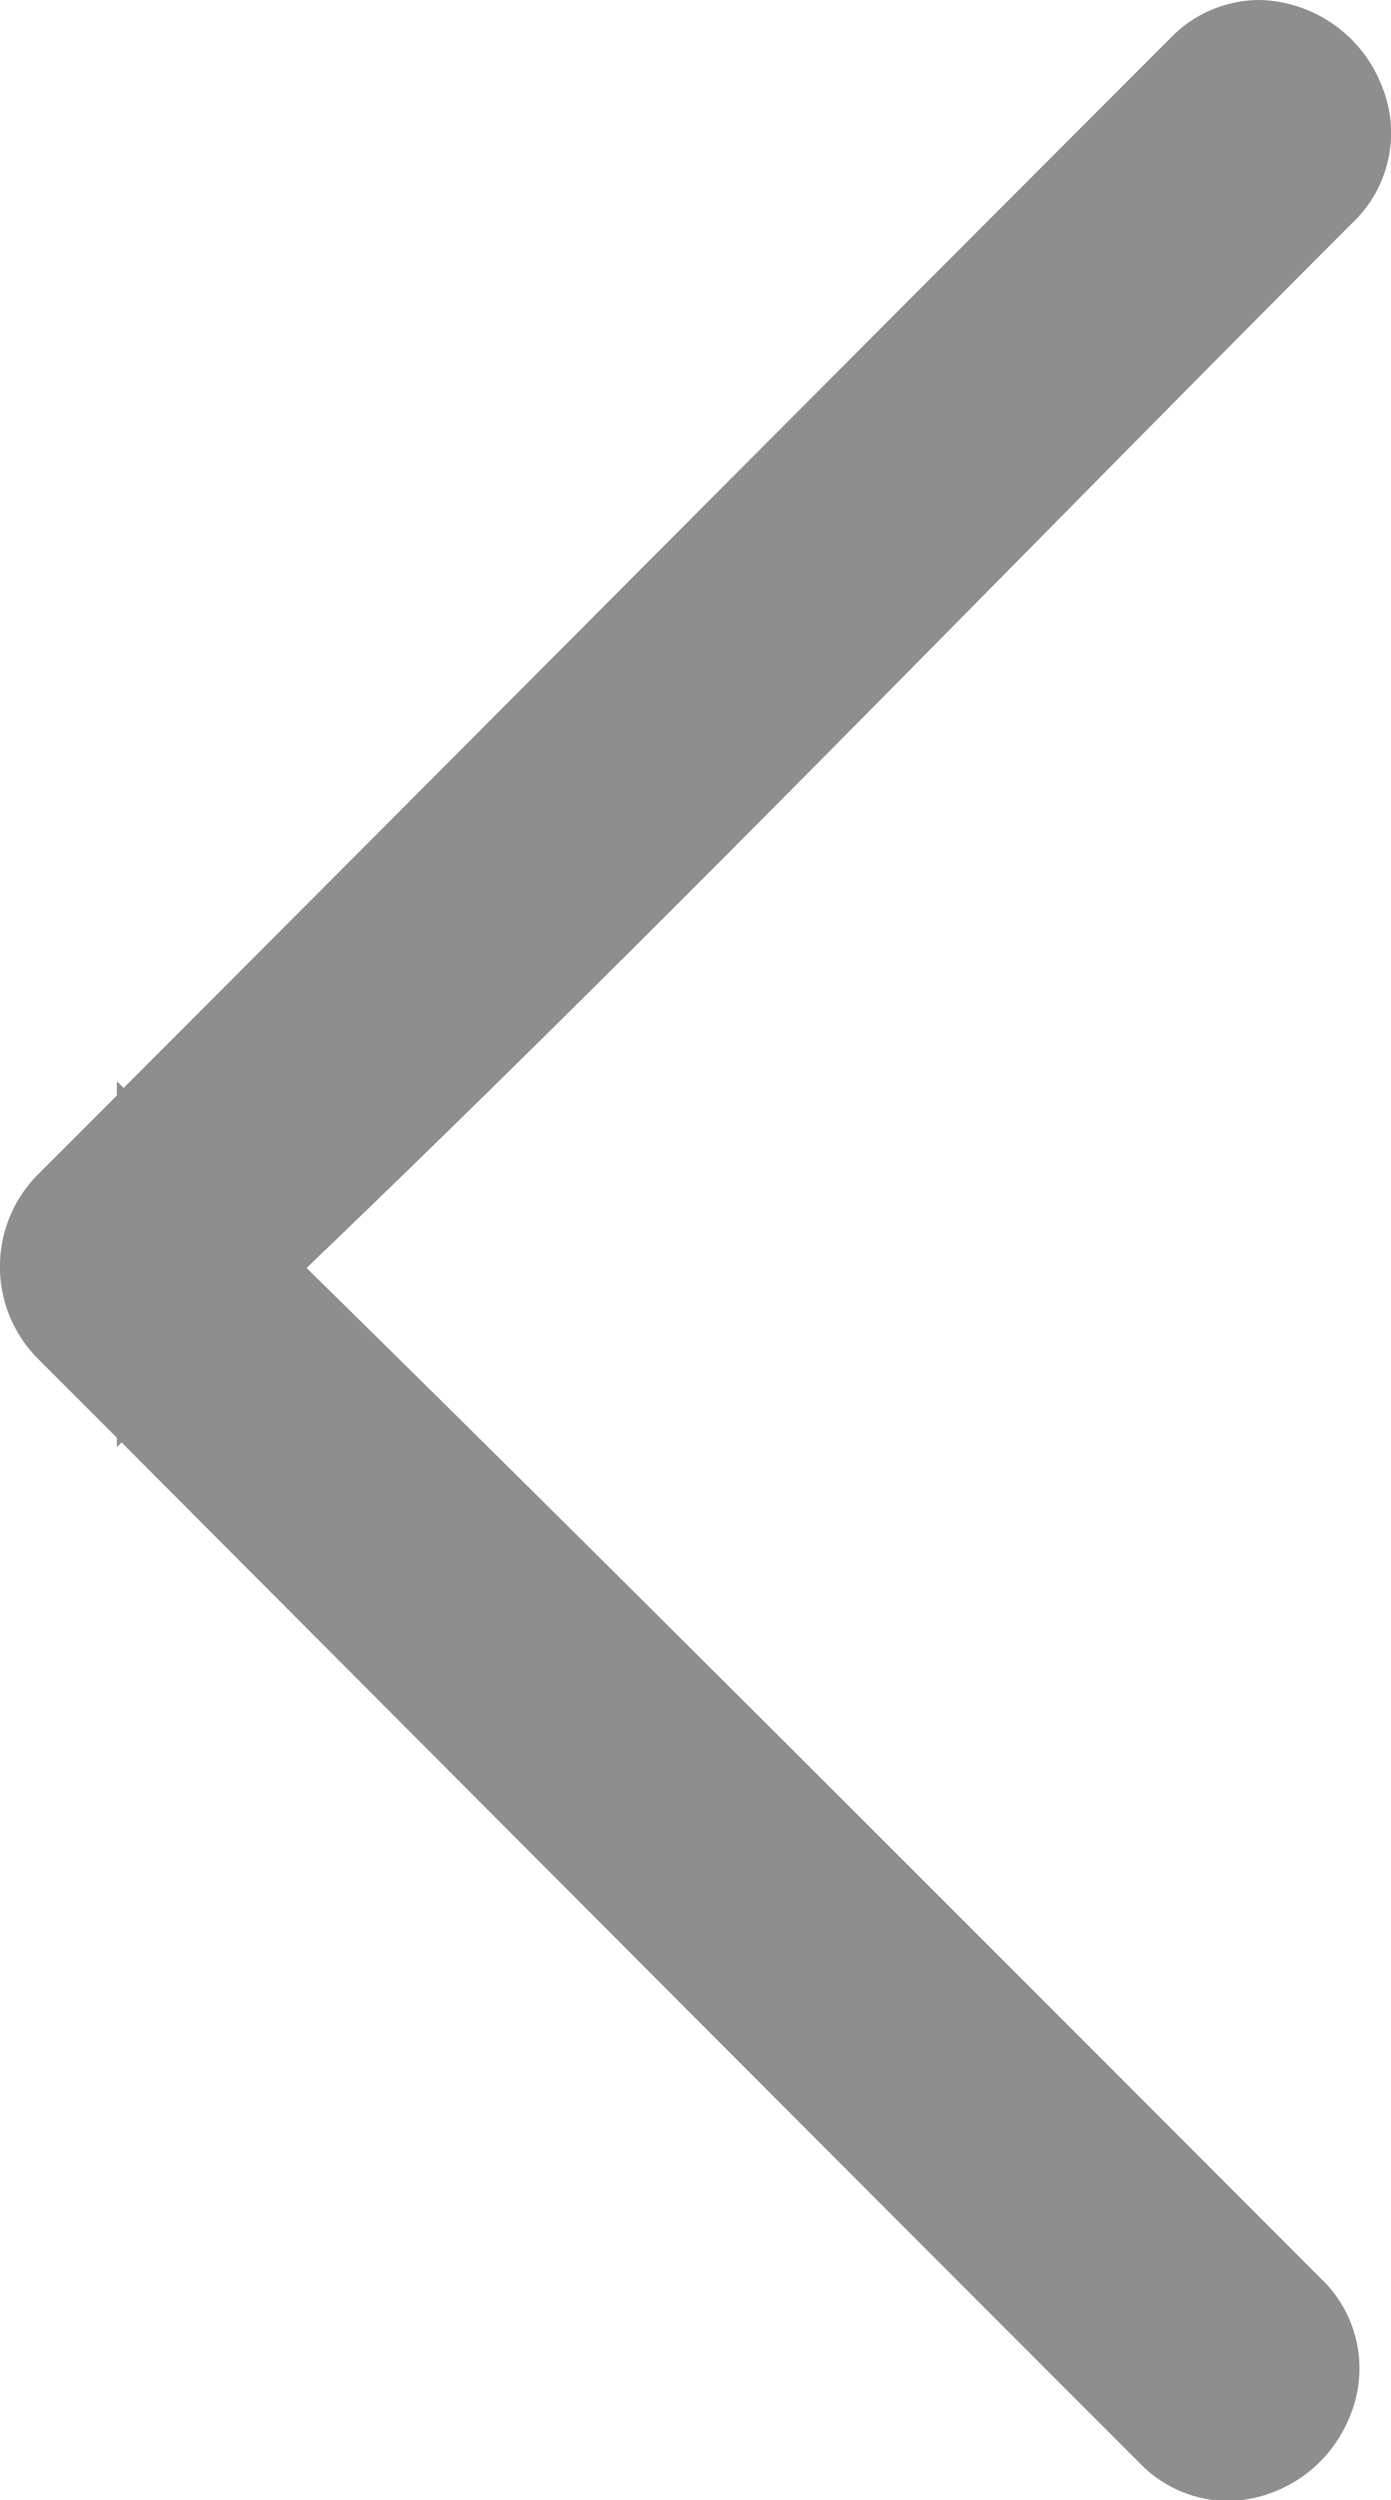
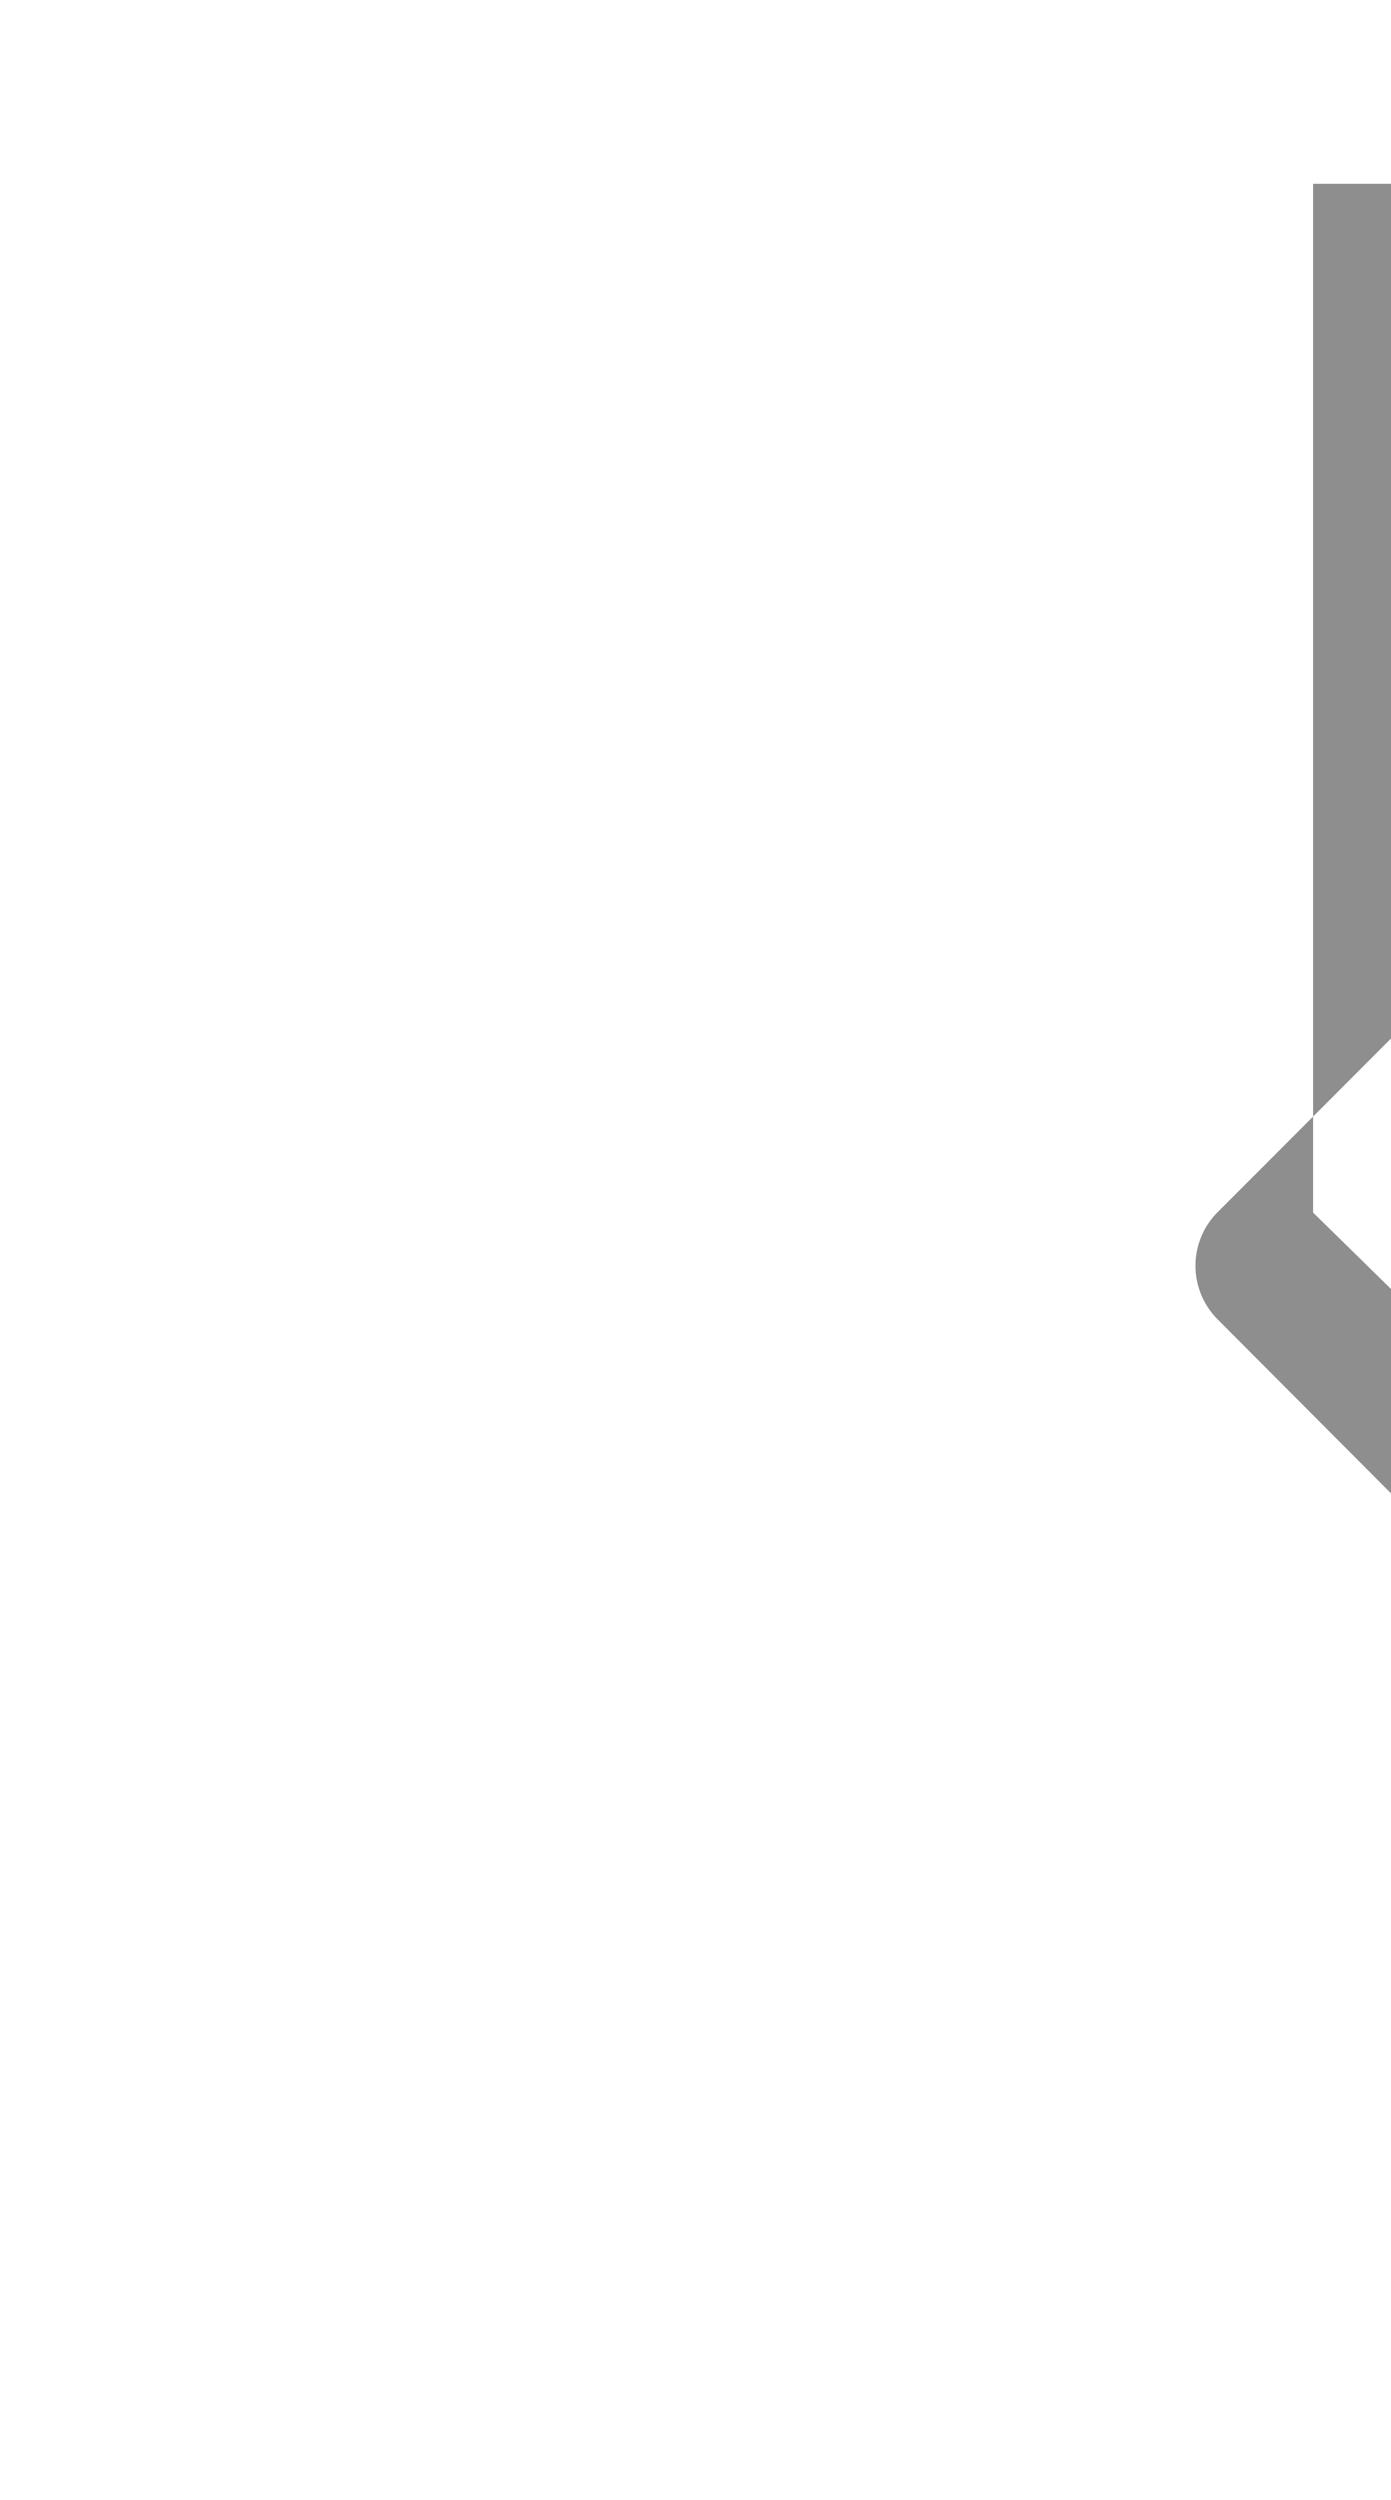
<svg xmlns="http://www.w3.org/2000/svg" width="8.82" height="15.846" viewBox="0 0 8.82 15.846">
  <g id="グループ_32287" data-name="グループ 32287" transform="translate(-496.649 -1822.65)">
-     <path id="パス_105015" data-name="パス 105015" d="M32.555,3.148c-2.4,2.4-4.69,4.8-7.232,7.194V9.668c2.383,2.332,4.7,4.665,7.035,7,.435.435-.22,1.109-.655.674q-3.5-3.5-6.988-7a.481.481,0,0,1,0-.674c2.4-2.4,4.78-4.8,7.178-7.194.435-.435,1.092.239.657.674Z" transform="translate(472.42 1820.667)" fill="#8e8e8e" />
-     <path id="パス_105015_-_アウトライン" data-name="パス 105015 - アウトライン" d="M32.214,1.983a.853.853,0,0,1,.772.533A.786.786,0,0,1,32.8,3.4c-.712.712-1.426,1.436-2.117,2.136-1.45,1.469-2.946,2.985-4.51,4.483,1.787,1.756,3.565,3.536,5.287,5.259l1.143,1.144a.787.787,0,0,1,.183.88.851.851,0,0,1-.77.532.787.787,0,0,1-.563-.243q-1.778-1.778-3.551-3.556L25,11.125l-.03.029v-.059l-.5-.5a.828.828,0,0,1,0-1.169l.5-.5V8.836l.043.042c1.027-1.028,2.059-2.063,3.062-3.07,1.17-1.174,2.379-2.387,3.573-3.581A.787.787,0,0,1,32.214,1.983Zm-6.538,7.54c1.562-1.5,3.06-3.014,4.511-4.484.692-.7,1.407-1.426,2.121-2.139.047-.047.047-.079.031-.117a.163.163,0,0,0-.125-.1.106.106,0,0,0-.069.038c-1.193,1.193-2.4,2.407-3.572,3.58-1,1.005-2.032,2.039-3.058,3.066l.052.051Zm6.343,7.606a.161.161,0,0,0,.123-.1.1.1,0,0,0-.032-.118l-1.143-1.144c-1.726-1.728-3.509-3.512-5.3-5.271l-.105.1-.05.048L28.4,13.536q1.774,1.778,3.55,3.555A.106.106,0,0,0,32.019,17.129Z" transform="translate(472.42 1820.667)" fill="#8e8e8e" />
+     <path id="パス_105015" data-name="パス 105015" d="M32.555,3.148V9.668c2.383,2.332,4.7,4.665,7.035,7,.435.435-.22,1.109-.655.674q-3.5-3.5-6.988-7a.481.481,0,0,1,0-.674c2.4-2.4,4.78-4.8,7.178-7.194.435-.435,1.092.239.657.674Z" transform="translate(472.42 1820.667)" fill="#8e8e8e" />
  </g>
</svg>